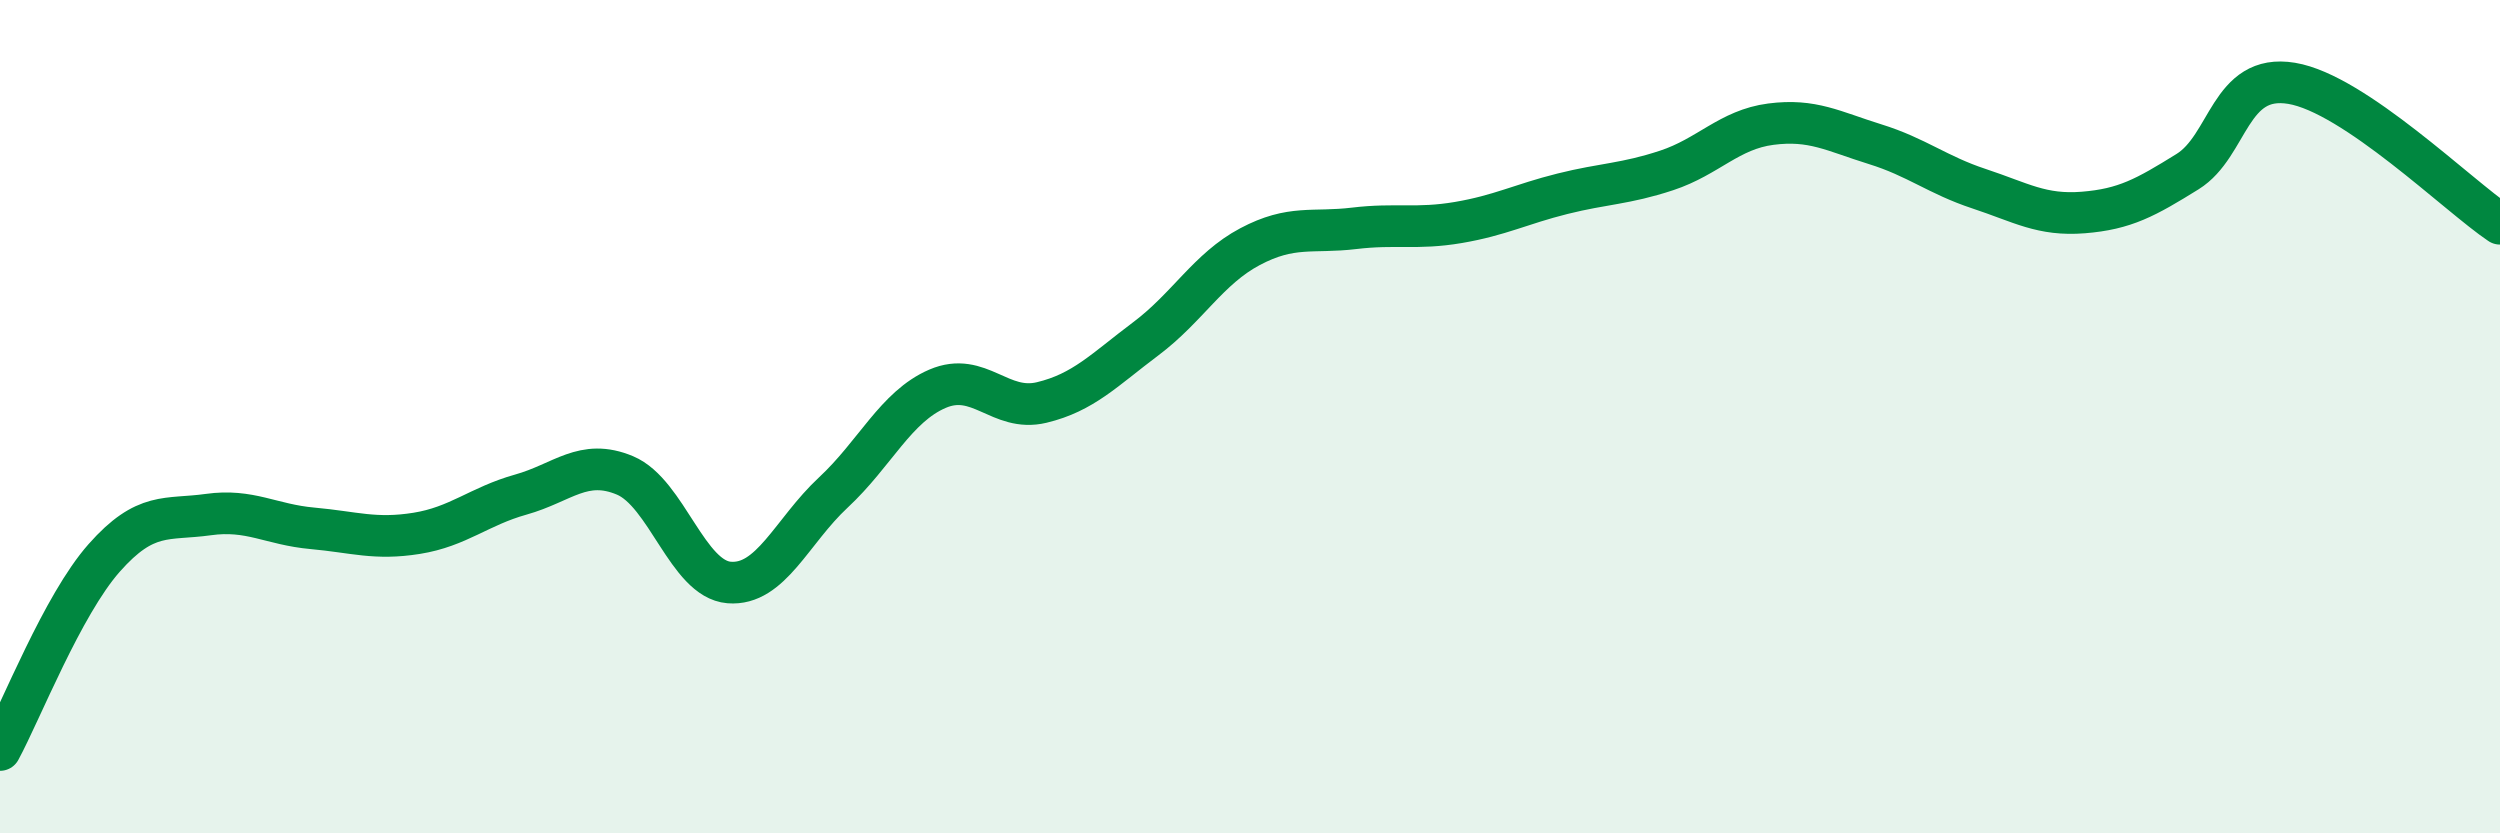
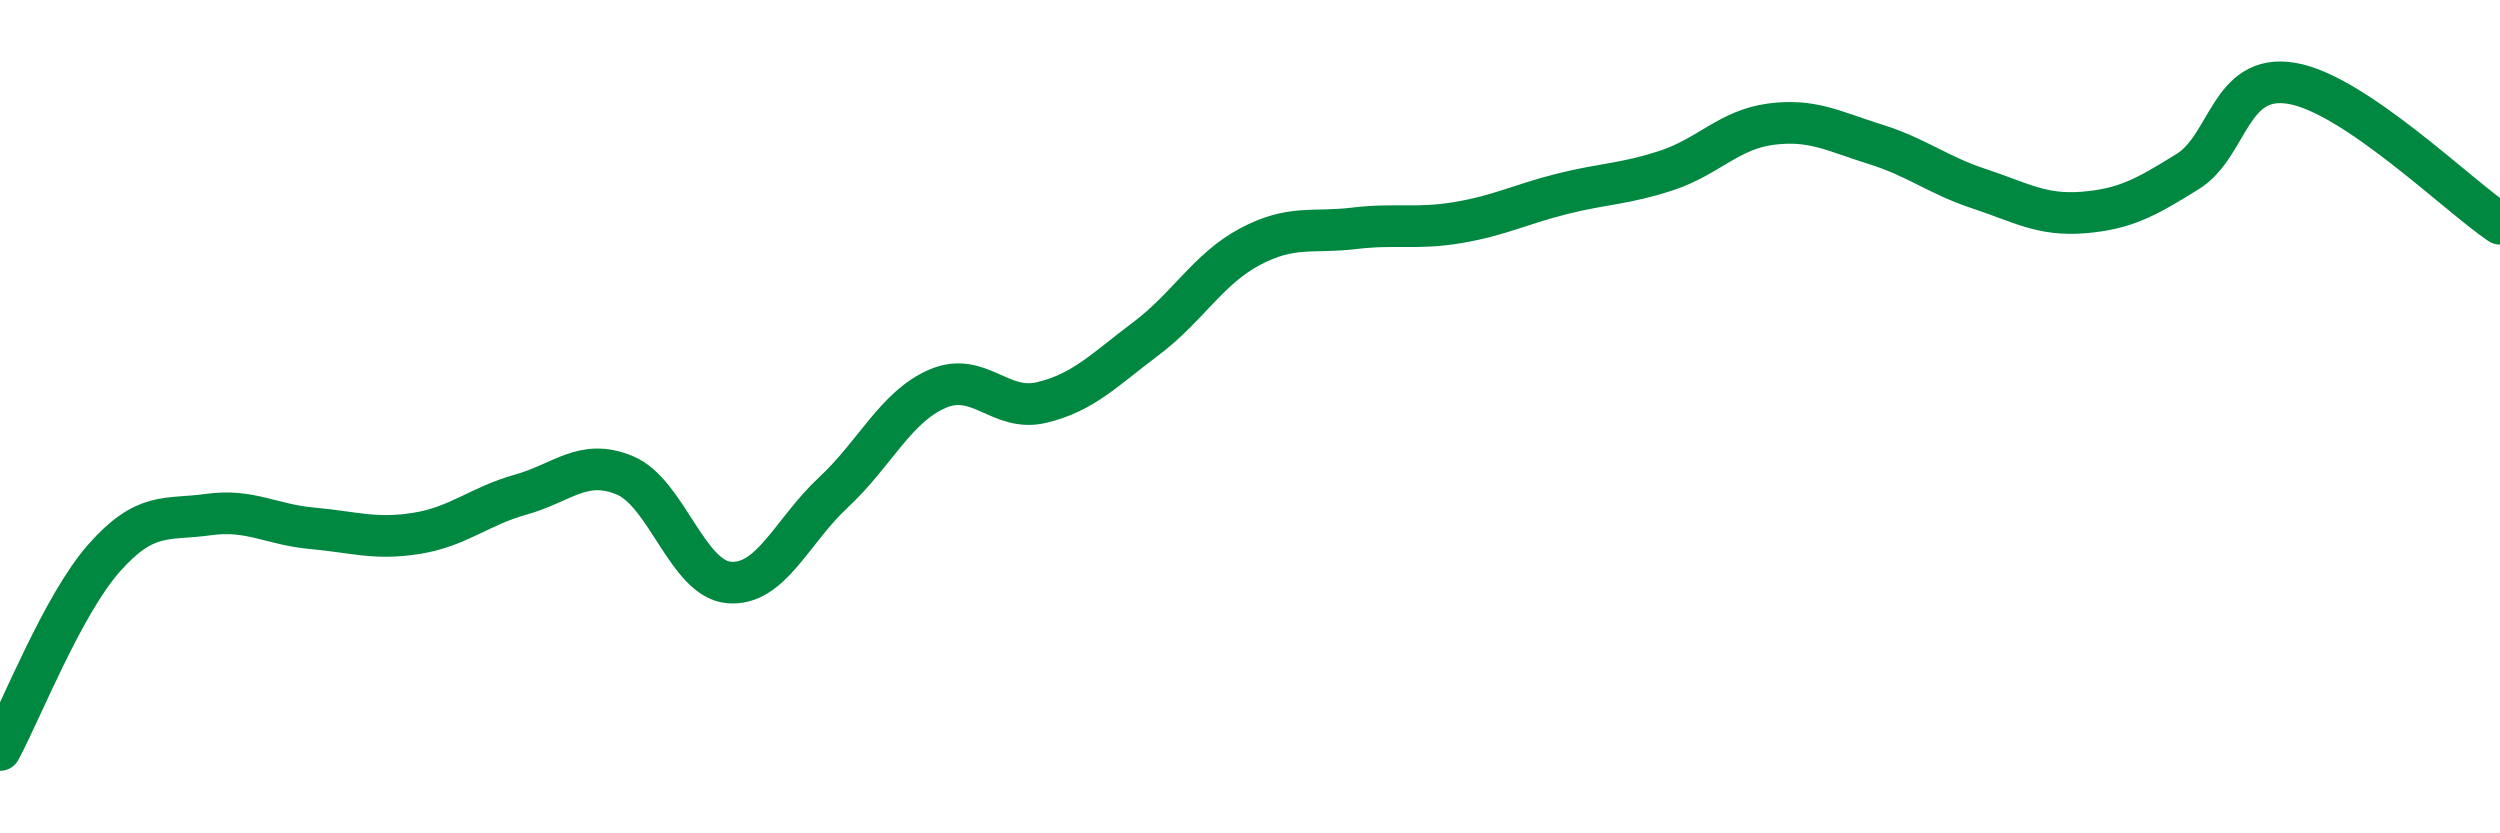
<svg xmlns="http://www.w3.org/2000/svg" width="60" height="20" viewBox="0 0 60 20">
-   <path d="M 0,18 C 0.5,17.08 1.5,14.52 2.5,13.39 C 3.5,12.26 4,12.49 5,12.35 C 6,12.21 6.5,12.59 7.5,12.68 C 8.5,12.77 9,12.96 10,12.8 C 11,12.64 11.5,12.15 12.5,11.87 C 13.5,11.59 14,10.99 15,11.41 C 16,11.83 16.5,13.9 17.5,13.98 C 18.5,14.06 19,12.75 20,11.82 C 21,10.89 21.5,9.76 22.5,9.33 C 23.5,8.9 24,9.9 25,9.66 C 26,9.42 26.5,8.88 27.5,8.13 C 28.5,7.38 29,6.45 30,5.92 C 31,5.39 31.5,5.6 32.5,5.48 C 33.5,5.36 34,5.51 35,5.34 C 36,5.17 36.5,4.9 37.5,4.65 C 38.5,4.4 39,4.42 40,4.09 C 41,3.76 41.5,3.11 42.5,2.98 C 43.5,2.85 44,3.15 45,3.46 C 46,3.77 46.5,4.2 47.5,4.53 C 48.5,4.86 49,5.18 50,5.1 C 51,5.02 51.5,4.74 52.5,4.12 C 53.5,3.5 53.5,1.75 55,2 C 56.5,2.25 59,4.7 60,5.37L60 20L0 20Z" fill="#008740" opacity="0.1" stroke-linecap="round" stroke-linejoin="round" />
  <path d="M 0,18 C 0.5,17.08 1.5,14.52 2.5,13.39 C 3.5,12.26 4,12.49 5,12.35 C 6,12.21 6.5,12.59 7.5,12.68 C 8.5,12.77 9,12.96 10,12.8 C 11,12.64 11.5,12.15 12.5,11.87 C 13.5,11.59 14,10.99 15,11.41 C 16,11.83 16.5,13.9 17.5,13.98 C 18.5,14.06 19,12.75 20,11.82 C 21,10.89 21.5,9.76 22.5,9.33 C 23.5,8.9 24,9.9 25,9.66 C 26,9.42 26.5,8.88 27.5,8.13 C 28.5,7.38 29,6.45 30,5.92 C 31,5.39 31.5,5.6 32.5,5.48 C 33.5,5.36 34,5.51 35,5.34 C 36,5.17 36.5,4.9 37.5,4.65 C 38.5,4.4 39,4.42 40,4.09 C 41,3.76 41.5,3.11 42.5,2.98 C 43.5,2.85 44,3.15 45,3.46 C 46,3.77 46.5,4.2 47.5,4.53 C 48.5,4.86 49,5.18 50,5.1 C 51,5.02 51.5,4.74 52.5,4.12 C 53.5,3.5 53.5,1.75 55,2 C 56.5,2.25 59,4.7 60,5.37" stroke="#008740" stroke-width="1" fill="none" stroke-linecap="round" stroke-linejoin="round" />
</svg>